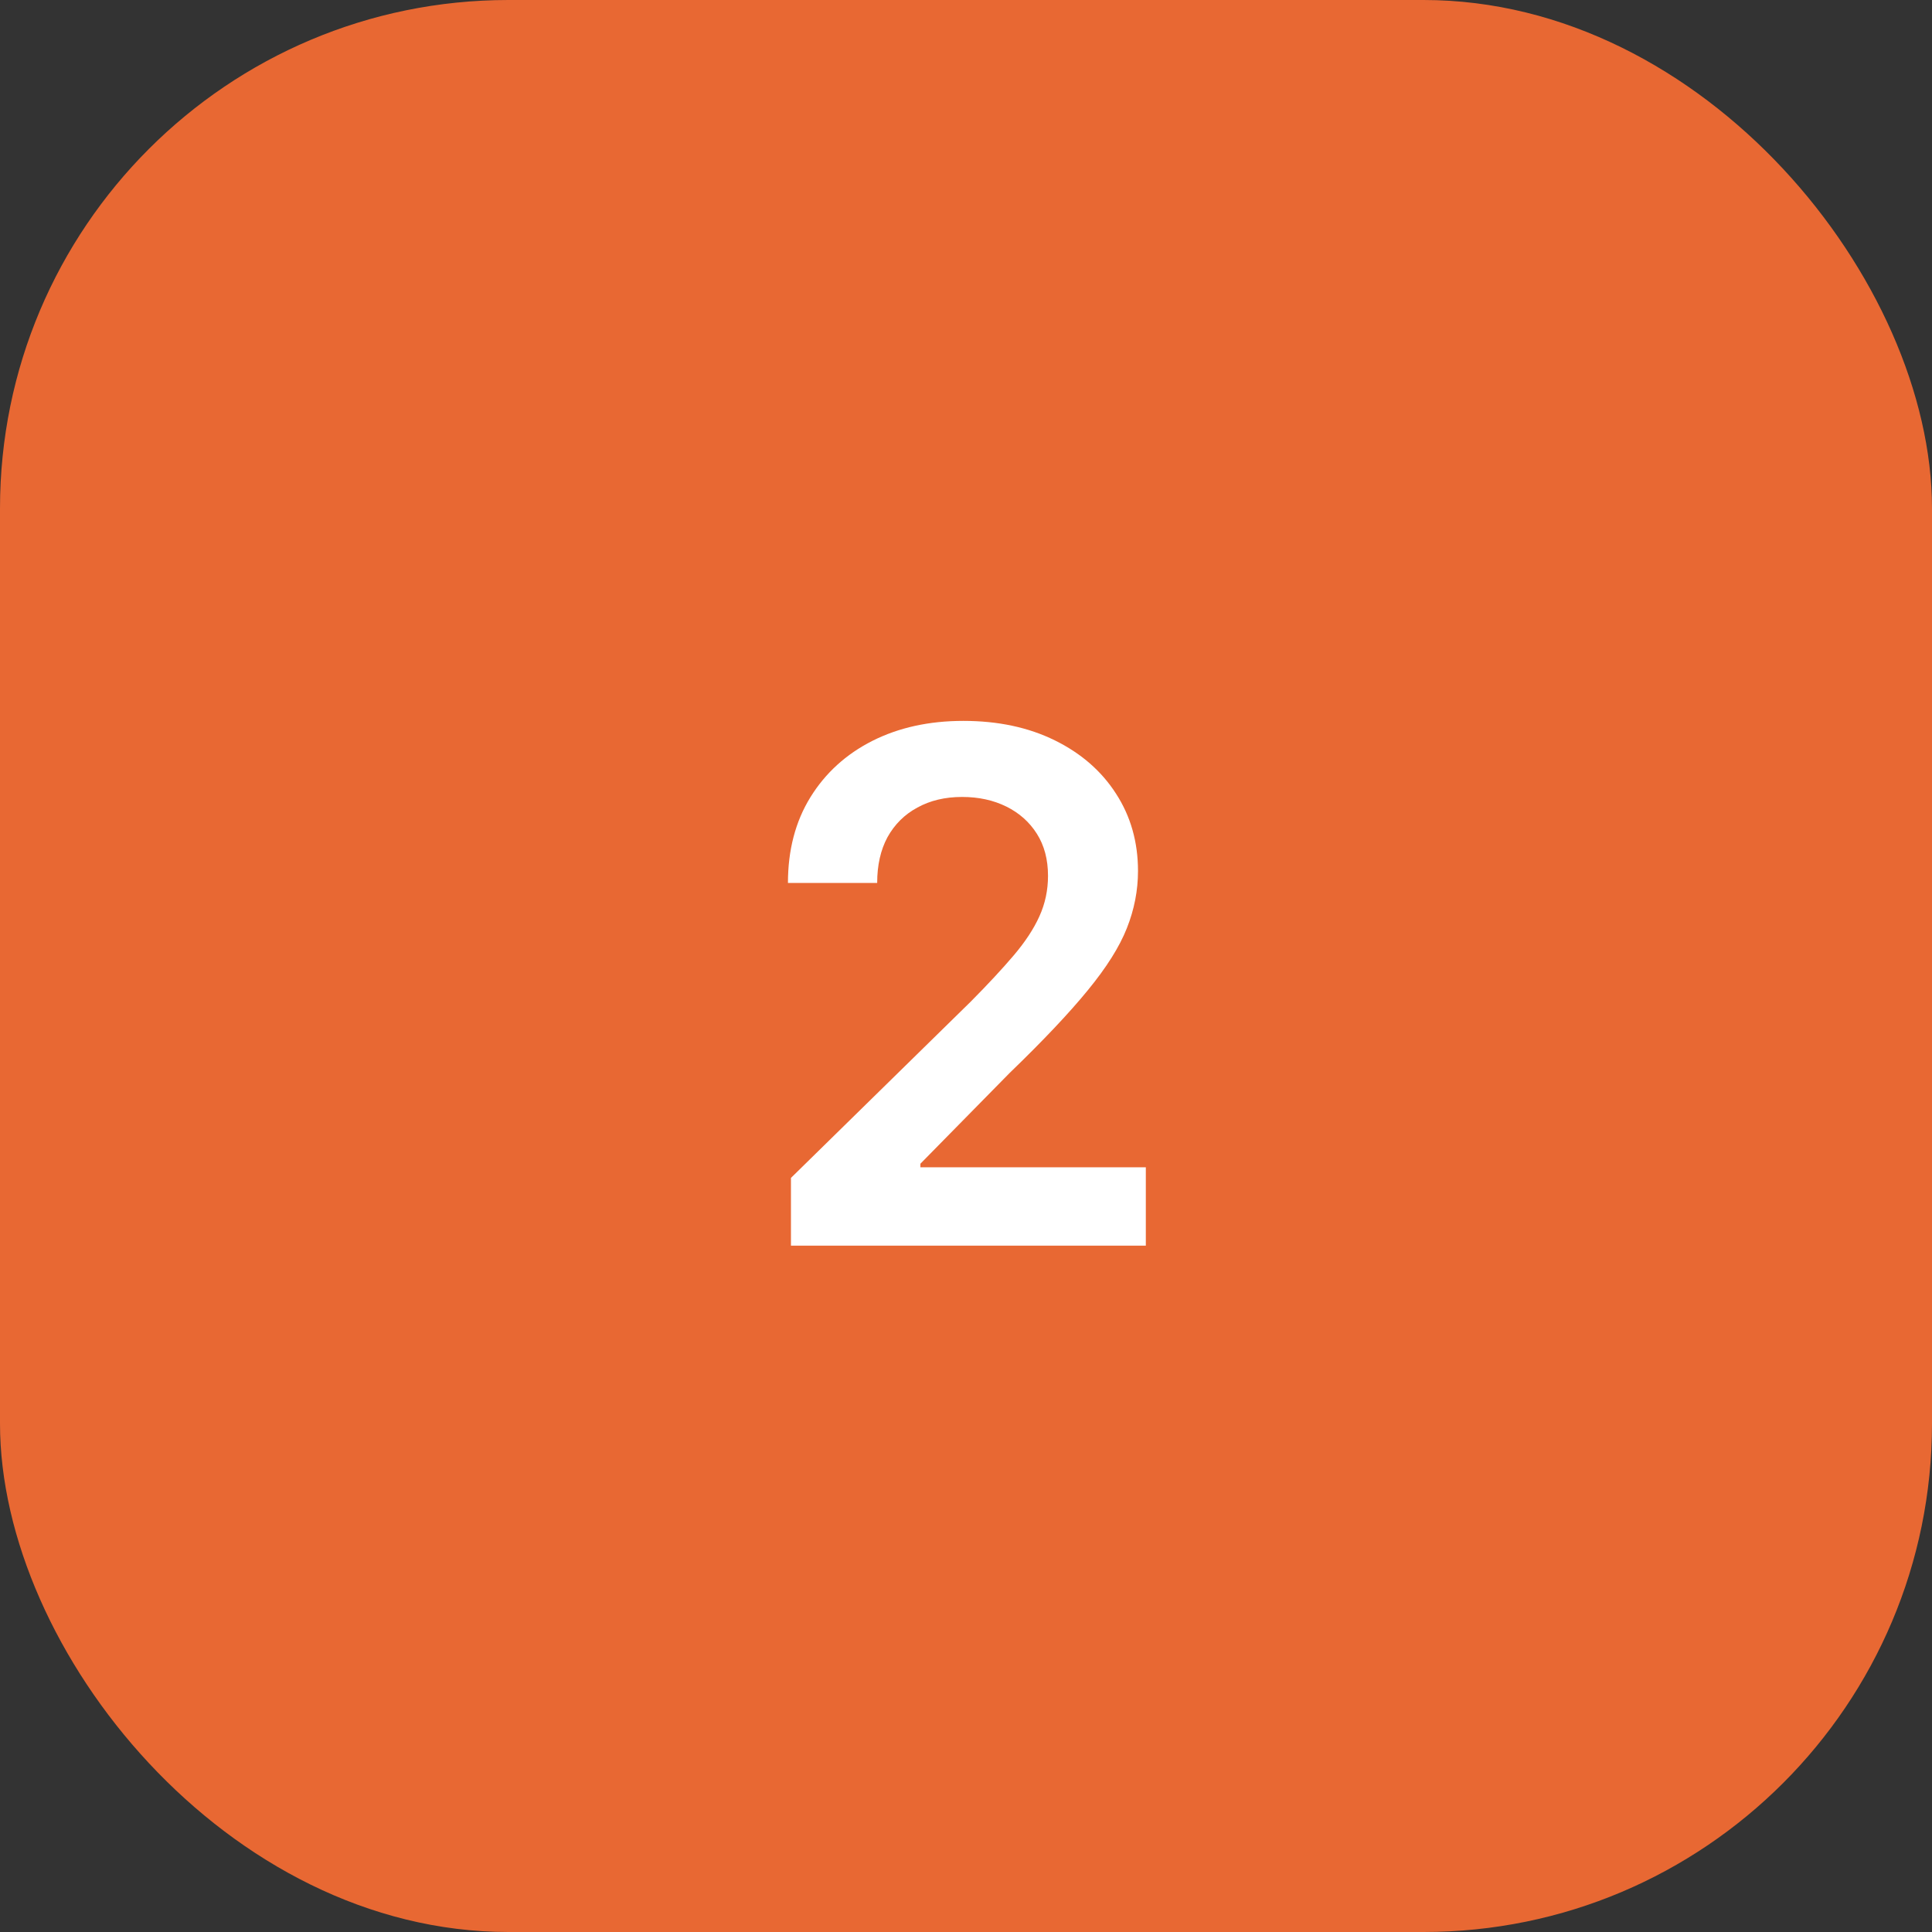
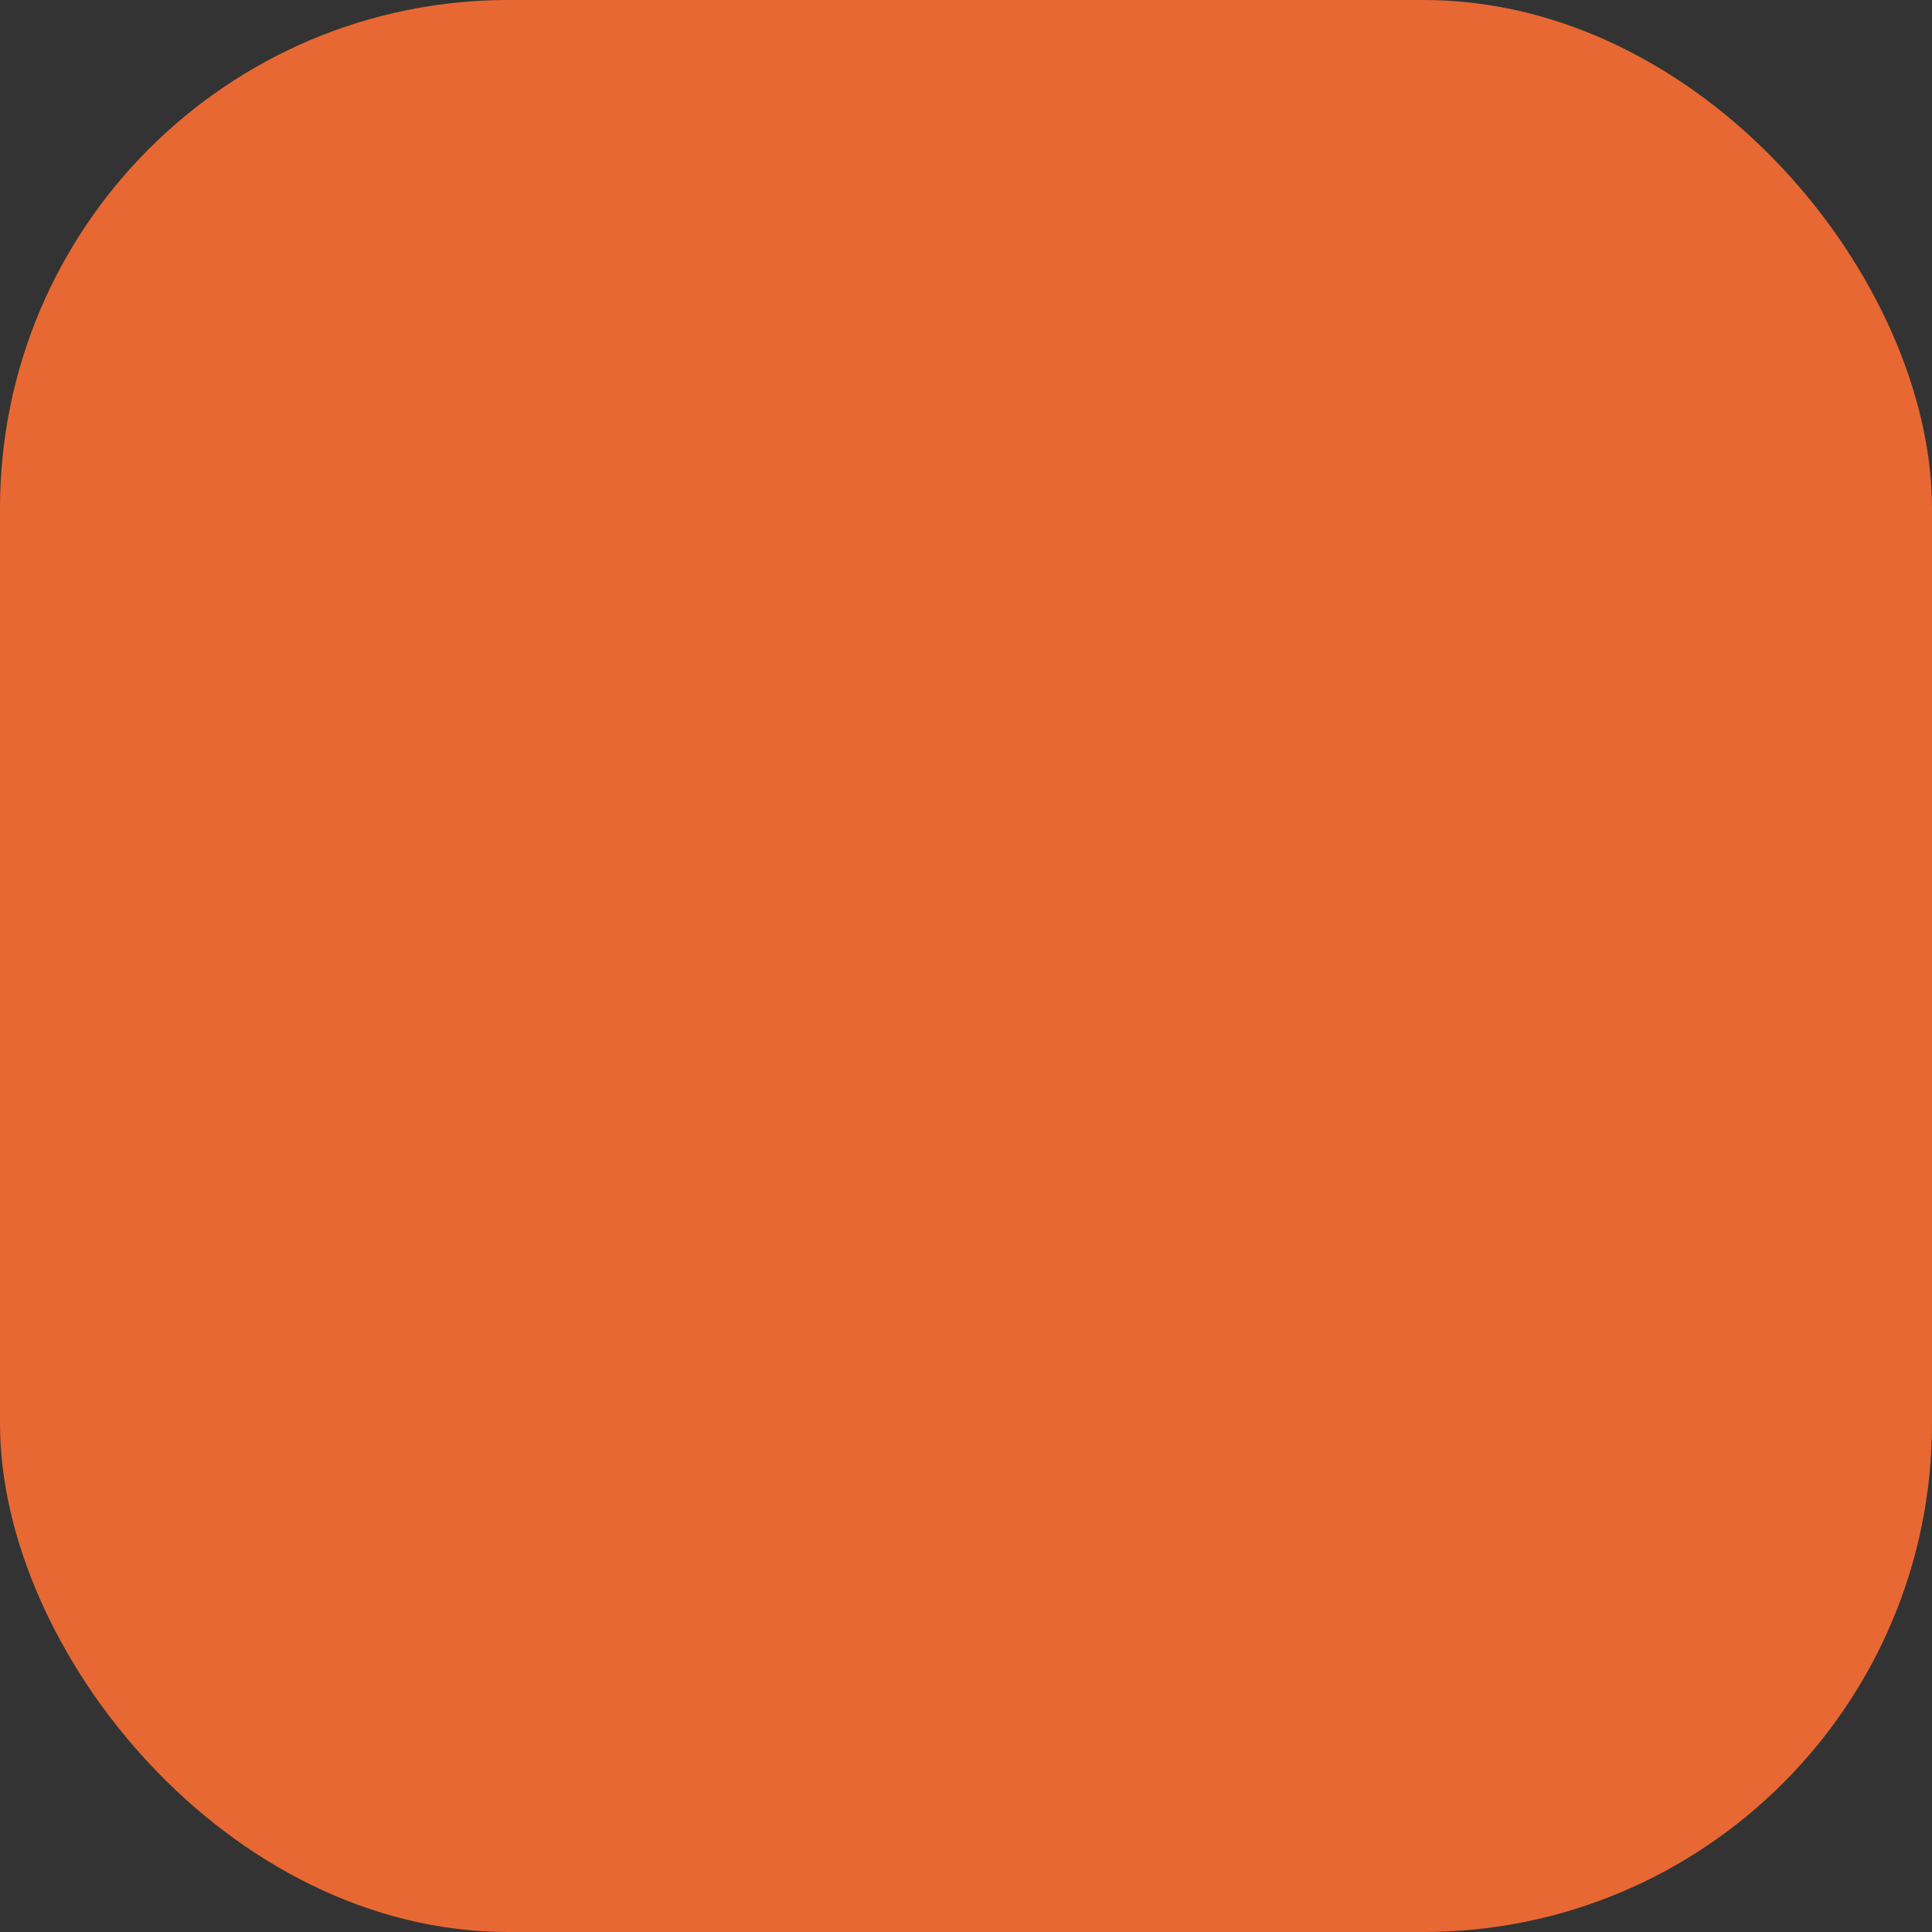
<svg xmlns="http://www.w3.org/2000/svg" width="38" height="38" viewBox="0 0 38 38" fill="none">
  <rect x="0" y="0" width="38" height="38" fill="#333333" stroke="none" />
  <rect width="38" height="38" rx="10" fill="#E86833" />
-   <path d="M15.557 24.5V23.168L19.092 19.702C19.43 19.361 19.712 19.058 19.937 18.793C20.163 18.527 20.332 18.271 20.444 18.022C20.557 17.773 20.613 17.508 20.613 17.227C20.613 16.905 20.54 16.63 20.395 16.401C20.249 16.169 20.048 15.99 19.793 15.864C19.538 15.738 19.248 15.675 18.923 15.675C18.588 15.675 18.295 15.745 18.043 15.884C17.791 16.02 17.596 16.214 17.456 16.466C17.32 16.718 17.253 17.018 17.253 17.366H15.498C15.498 16.72 15.645 16.158 15.94 15.68C16.235 15.203 16.641 14.834 17.158 14.572C17.678 14.31 18.275 14.179 18.948 14.179C19.631 14.179 20.23 14.307 20.747 14.562C21.265 14.817 21.666 15.167 21.951 15.611C22.239 16.055 22.383 16.562 22.383 17.132C22.383 17.513 22.31 17.888 22.164 18.256C22.019 18.624 21.762 19.031 21.394 19.479C21.029 19.926 20.517 20.468 19.858 21.104L18.103 22.889V22.959H22.537V24.5H15.557Z" fill="white" />
</svg>